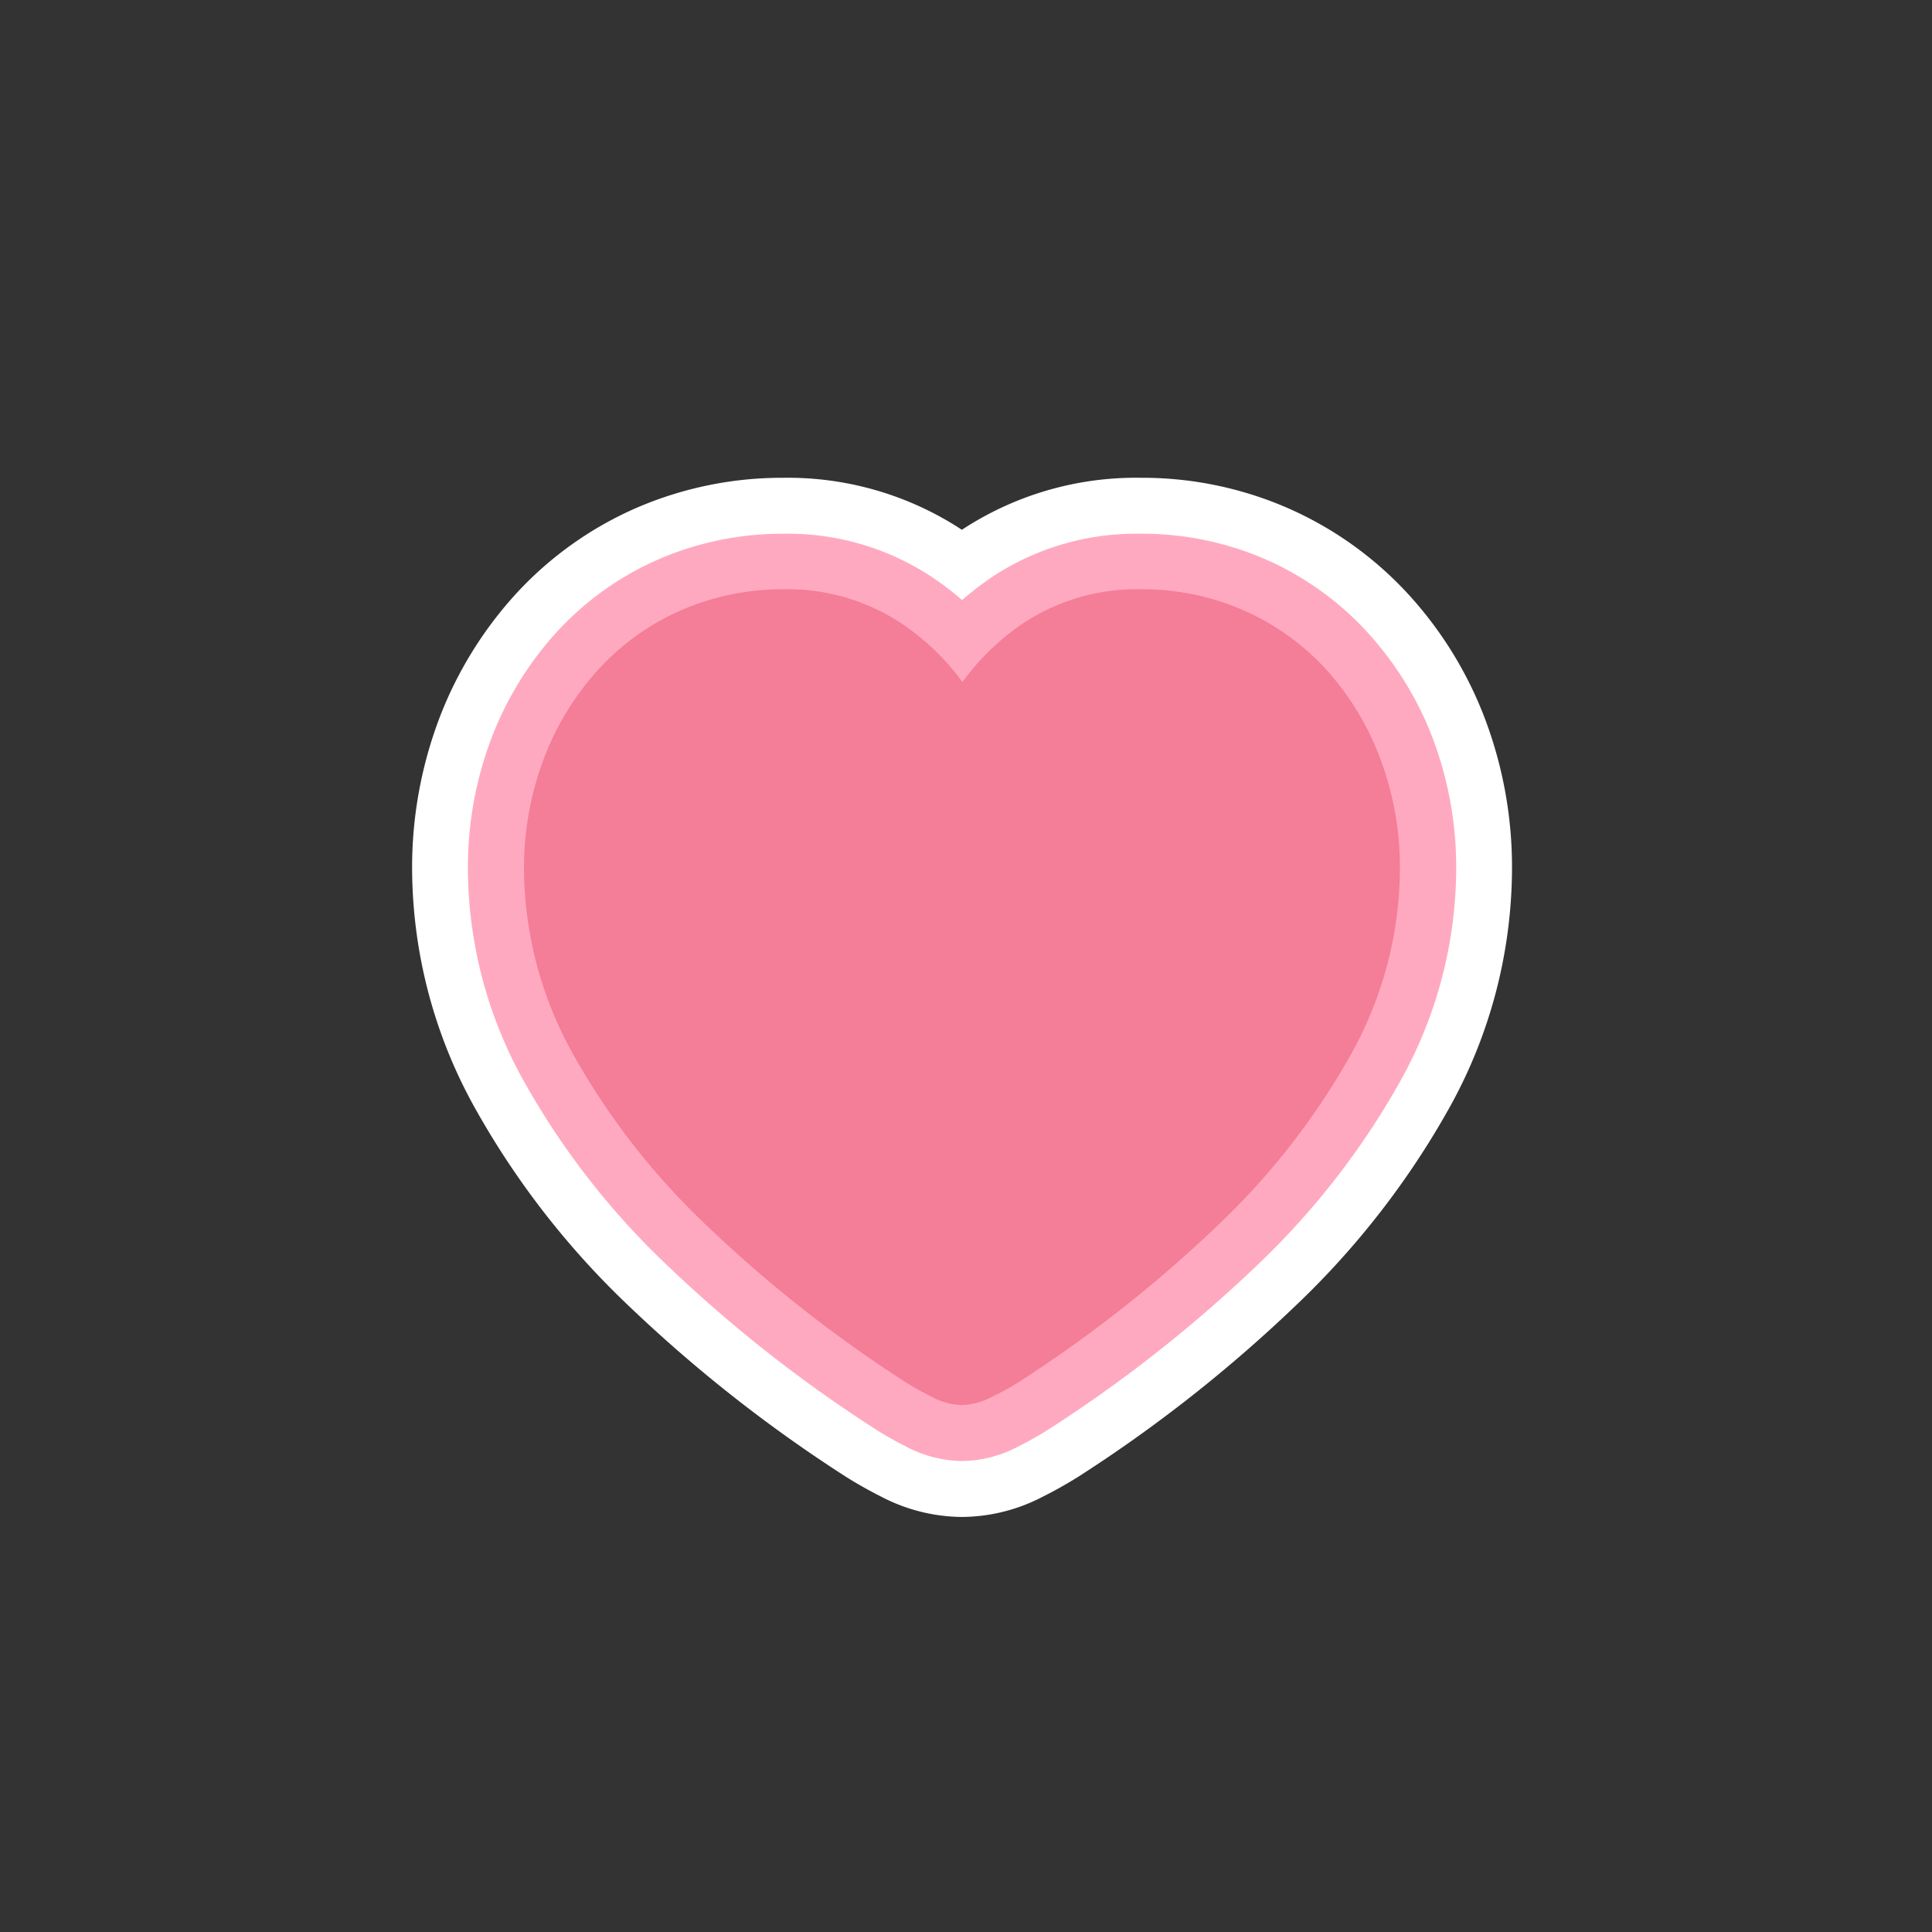
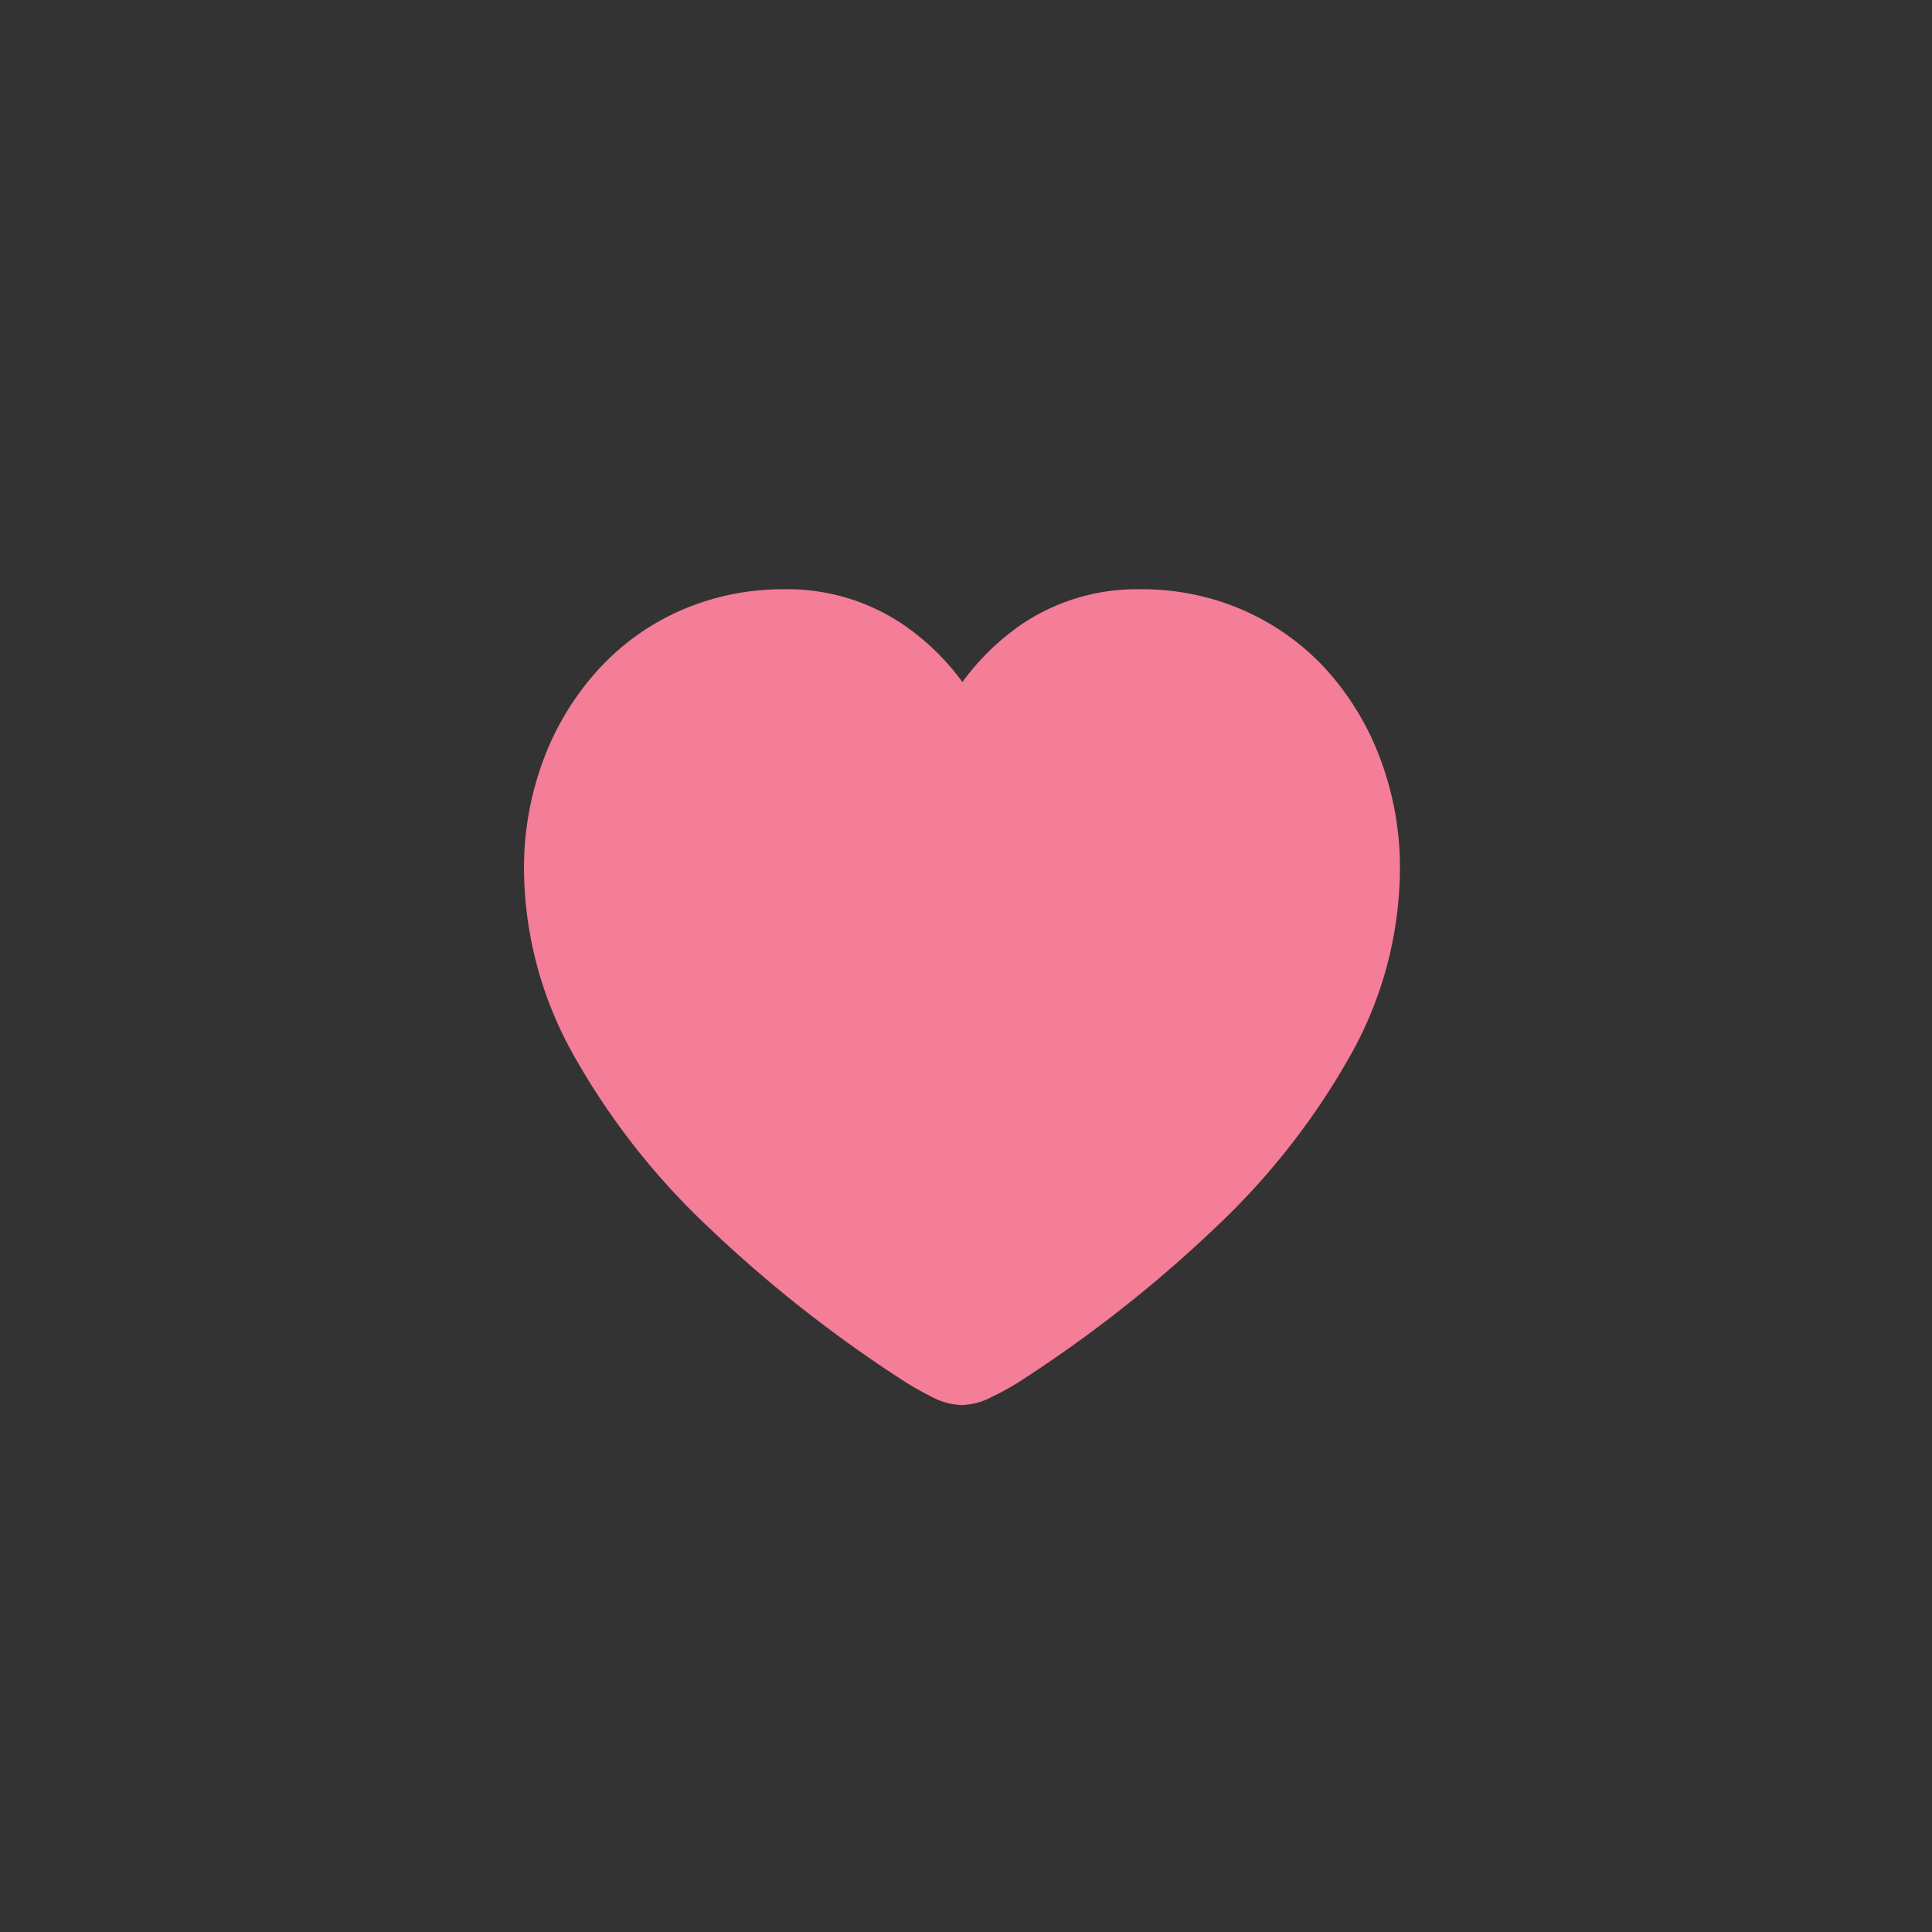
<svg xmlns="http://www.w3.org/2000/svg" id="Capa_1" data-name="Capa 1" viewBox="0 0 284.23 284.23">
  <rect x="0" y="0" width="284.23" height="284.23" fill="#333333" stroke="none" />
  <defs>
    <style>.cls-1{fill:#fff;}.cls-2{fill:#ffa9c0;}.cls-3{fill:#f47d97;}</style>
  </defs>
-   <path class="cls-1" d="M141.53,223.17a26,26,0,0,1-11.78-2.93c-1.67-.84-3.31-1.75-4.88-2.72l-.34-.21a211.35,211.35,0,0,1-32-25.16,122.22,122.22,0,0,1-22.74-29.29,72.74,72.74,0,0,1-9.16-34.8,61.9,61.9,0,0,1,4.08-22.59A57.48,57.48,0,0,1,76.12,87.13,52.53,52.53,0,0,1,93.86,74.62a54,54,0,0,1,21.42-4.33,46.65,46.65,0,0,1,26.23,7.65,46.6,46.6,0,0,1,26.28-7.65,53.58,53.58,0,0,1,21.42,4.35,52.89,52.89,0,0,1,17.66,12.44,57,57,0,0,1,11.49,18.39,61.76,61.76,0,0,1,4.08,22.59,72.73,72.73,0,0,1-9.15,34.8,122.53,122.53,0,0,1-22.75,29.29,210.48,210.48,0,0,1-31.93,25.12l-.36.22c-1.62,1-3.23,1.9-4.9,2.73A26,26,0,0,1,141.53,223.17Z" />
-   <path class="cls-2" d="M141.53,214.94a18,18,0,0,1-8.1-2.06q-2.18-1.09-4.25-2.37l-.17-.11a202.7,202.7,0,0,1-30.76-24.16A113.89,113.89,0,0,1,77,158.94a64.47,64.47,0,0,1-8.16-30.88,53.59,53.59,0,0,1,3.51-19.59,49.09,49.09,0,0,1,9.78-15.73,44.34,44.34,0,0,1,15-10.56,45.87,45.87,0,0,1,18.17-3.66,38.41,38.41,0,0,1,22.1,6.57,43,43,0,0,1,4.14,3.19,46.44,46.44,0,0,1,4.15-3.22,38.42,38.42,0,0,1,22.12-6.54,45.53,45.53,0,0,1,18.15,3.67,44.5,44.5,0,0,1,14.92,10.52,48.92,48.92,0,0,1,9.84,15.75,53.72,53.72,0,0,1,3.51,19.6,64.47,64.47,0,0,1-8.16,30.88,114.4,114.4,0,0,1-21.23,27.3,202.56,202.56,0,0,1-30.69,24.12l-.17.11c-1.44.88-2.84,1.67-4.3,2.4A18.06,18.06,0,0,1,141.53,214.94Z" />
  <path class="cls-3" d="M141.53,206.71a9.92,9.92,0,0,1-4.43-1.2c-1.22-.61-2.44-1.29-3.61-2A194,194,0,0,1,104,180.33,105.78,105.78,0,0,1,84.26,155a56.43,56.43,0,0,1-7.17-27,45.38,45.38,0,0,1,3-16.6,40.79,40.79,0,0,1,8.13-13.11,35.88,35.88,0,0,1,12.19-8.6,37.48,37.48,0,0,1,14.92-3,30.32,30.32,0,0,1,17.46,5.14,35.75,35.75,0,0,1,8.8,8.51,36,36,0,0,1,8.78-8.54,30.3,30.3,0,0,1,17.47-5.11,37.27,37.27,0,0,1,14.89,3,36.34,36.34,0,0,1,12.18,8.59A40.76,40.76,0,0,1,203,111.46a45.38,45.38,0,0,1,2.95,16.6,56.43,56.43,0,0,1-7.17,27,106,106,0,0,1-19.72,25.3,194.09,194.09,0,0,1-29.44,23.13c-1.25.76-2.46,1.44-3.68,2A9.92,9.92,0,0,1,141.53,206.71Z" />
</svg>